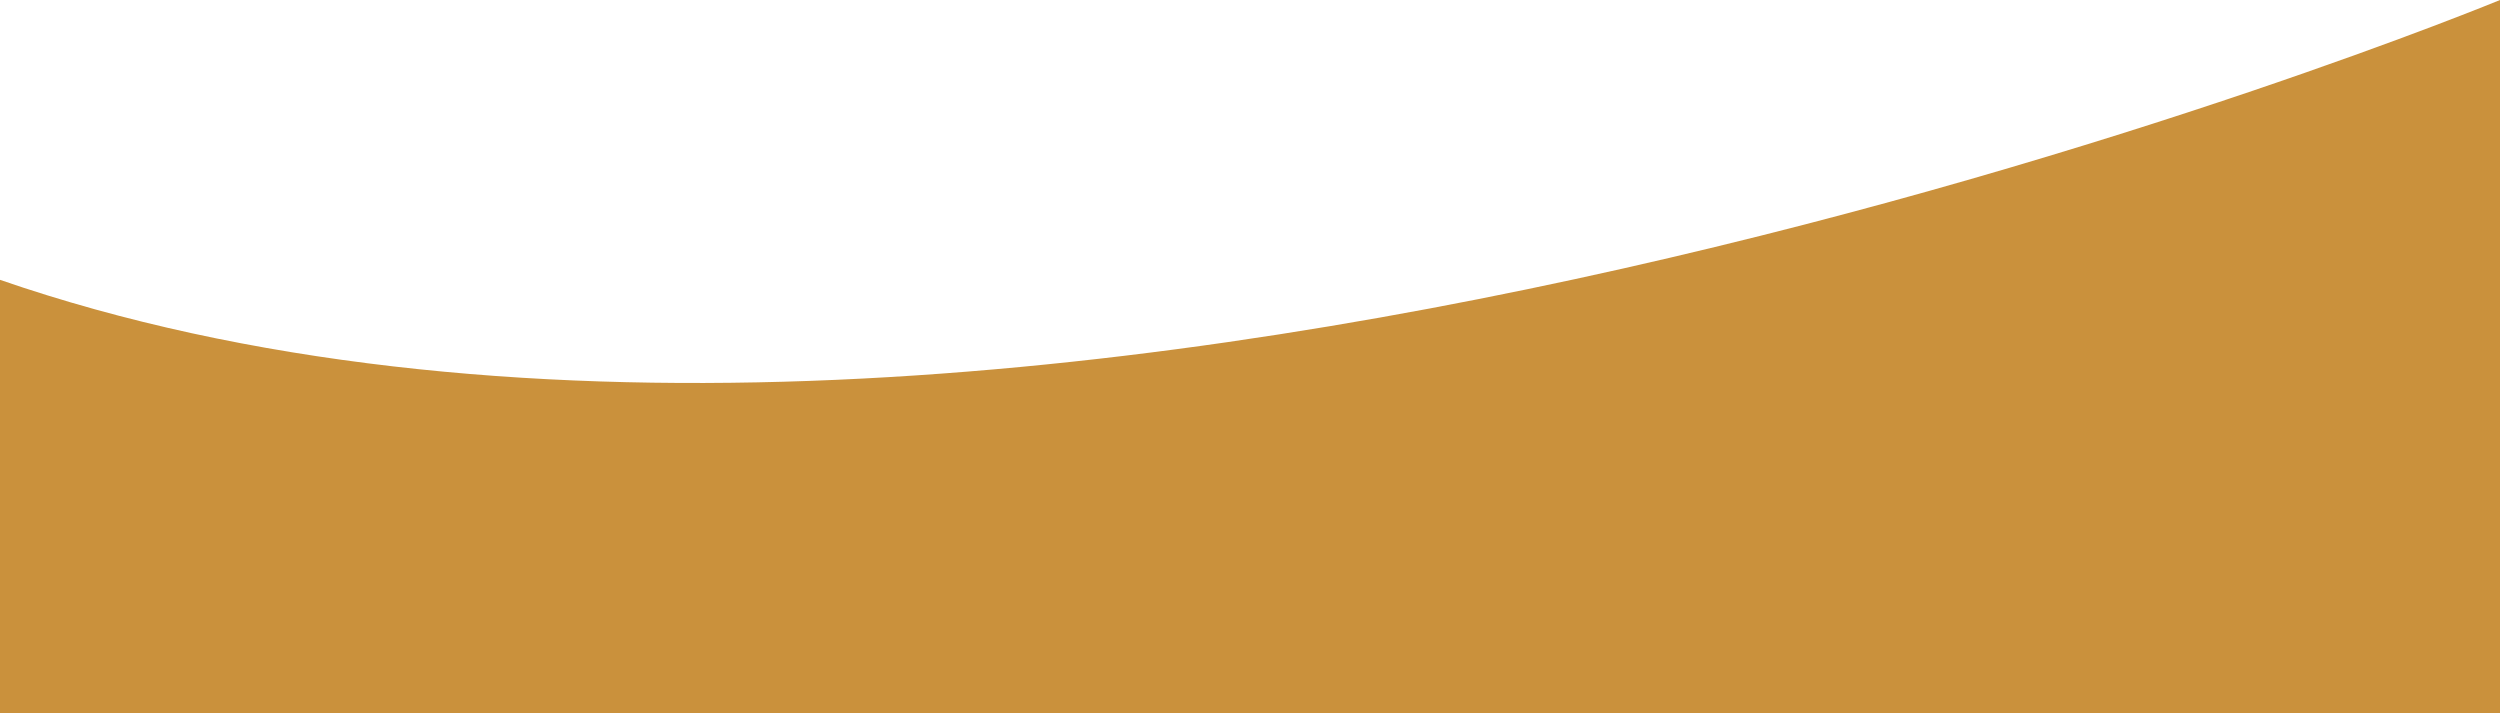
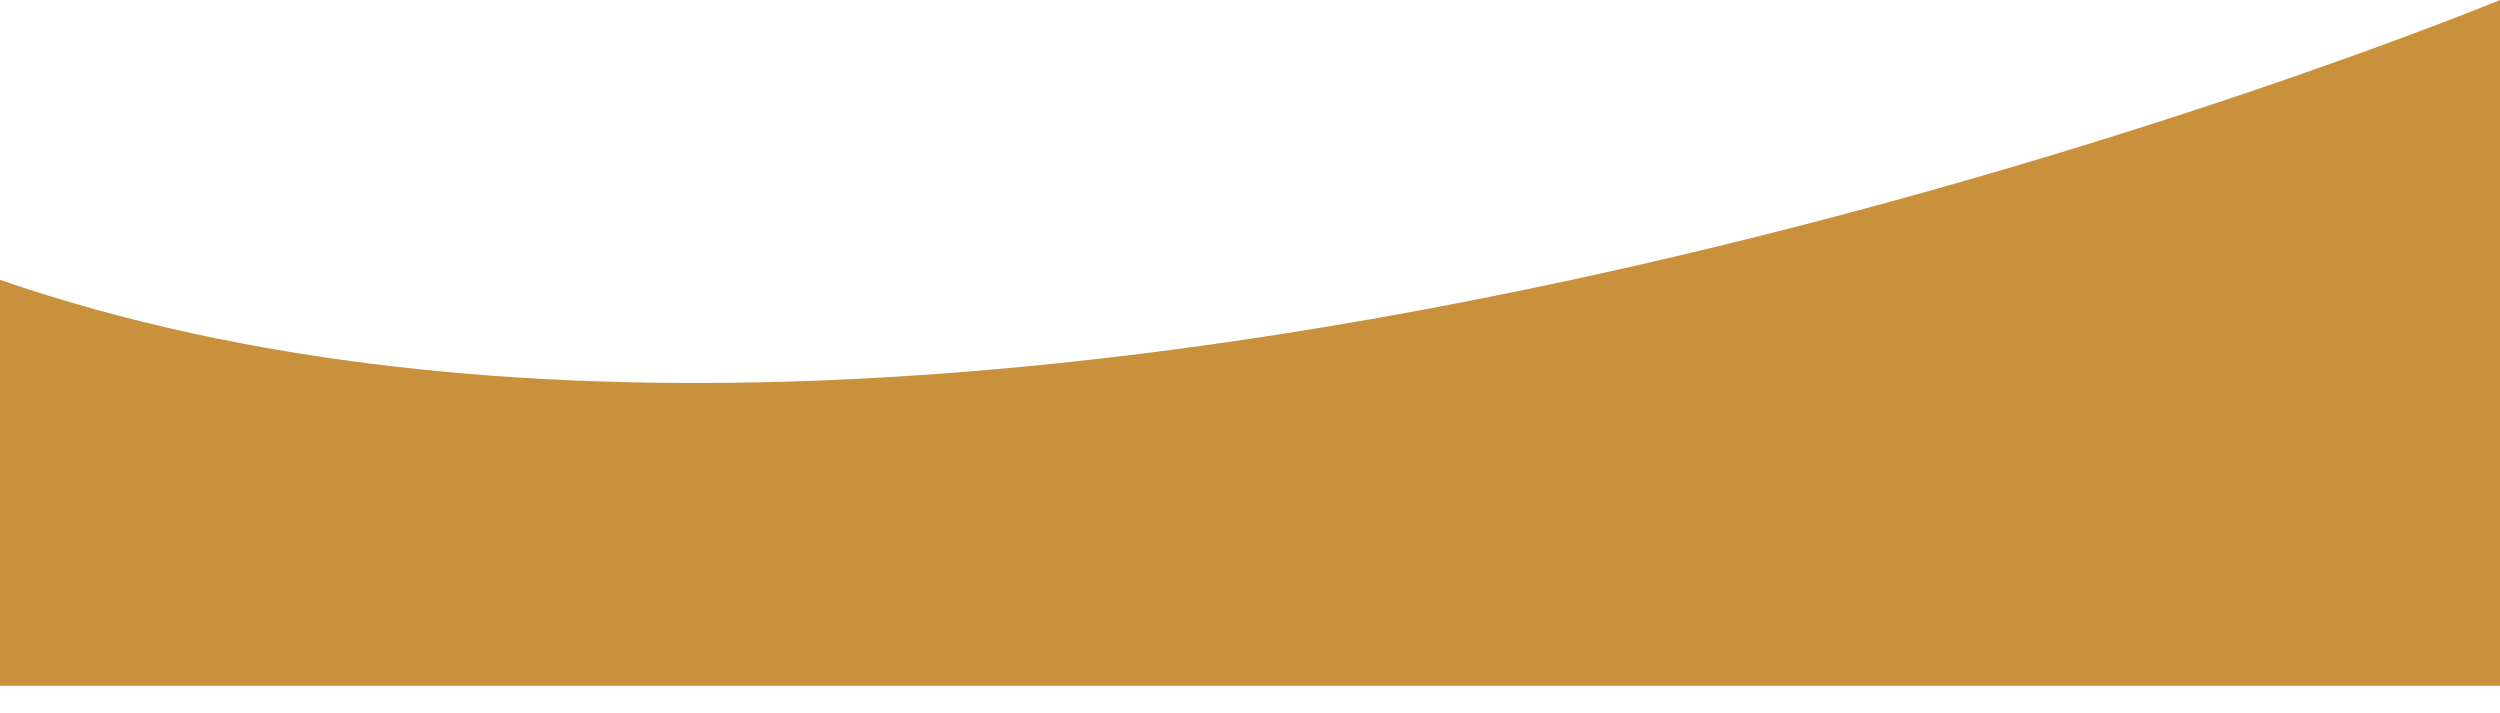
<svg xmlns="http://www.w3.org/2000/svg" fill="#000000" height="244.97" viewBox="0 0 858.44 244.97" width="858.44">
  <g>
    <linearGradient gradientTransform="rotate(-90 4266.729 535.015)" gradientUnits="userSpaceOnUse" id="a" x1="4684.003" x2="4684.003" y1="-3800.758" y2="-2794.049">
      <stop offset="0" stop-color="#ca913c" />
      <stop offset="1" stop-color="#ca913c" />
    </linearGradient>
    <path d="M858.44,0v235.48H0c0,0,0-87.59,0-139.39C341.22,213.93,858.44,0,858.44,0z" fill="url(#a)" />
    <linearGradient gradientTransform="rotate(-90 4266.729 535.015)" gradientUnits="userSpaceOnUse" id="b" x1="4674.512" x2="4674.512" y1="-2978.894" y2="-4025.126">
      <stop offset="0" stop-color="#ca913c" />
      <stop offset="1" stop-color="#ca913c" />
    </linearGradient>
-     <path d="M858.44,9.49v235.48H0 c0,0,0-87.59,0-139.39C341.22,223.42,858.44,9.49,858.44,9.49z" fill="url(#b)" />
  </g>
</svg>